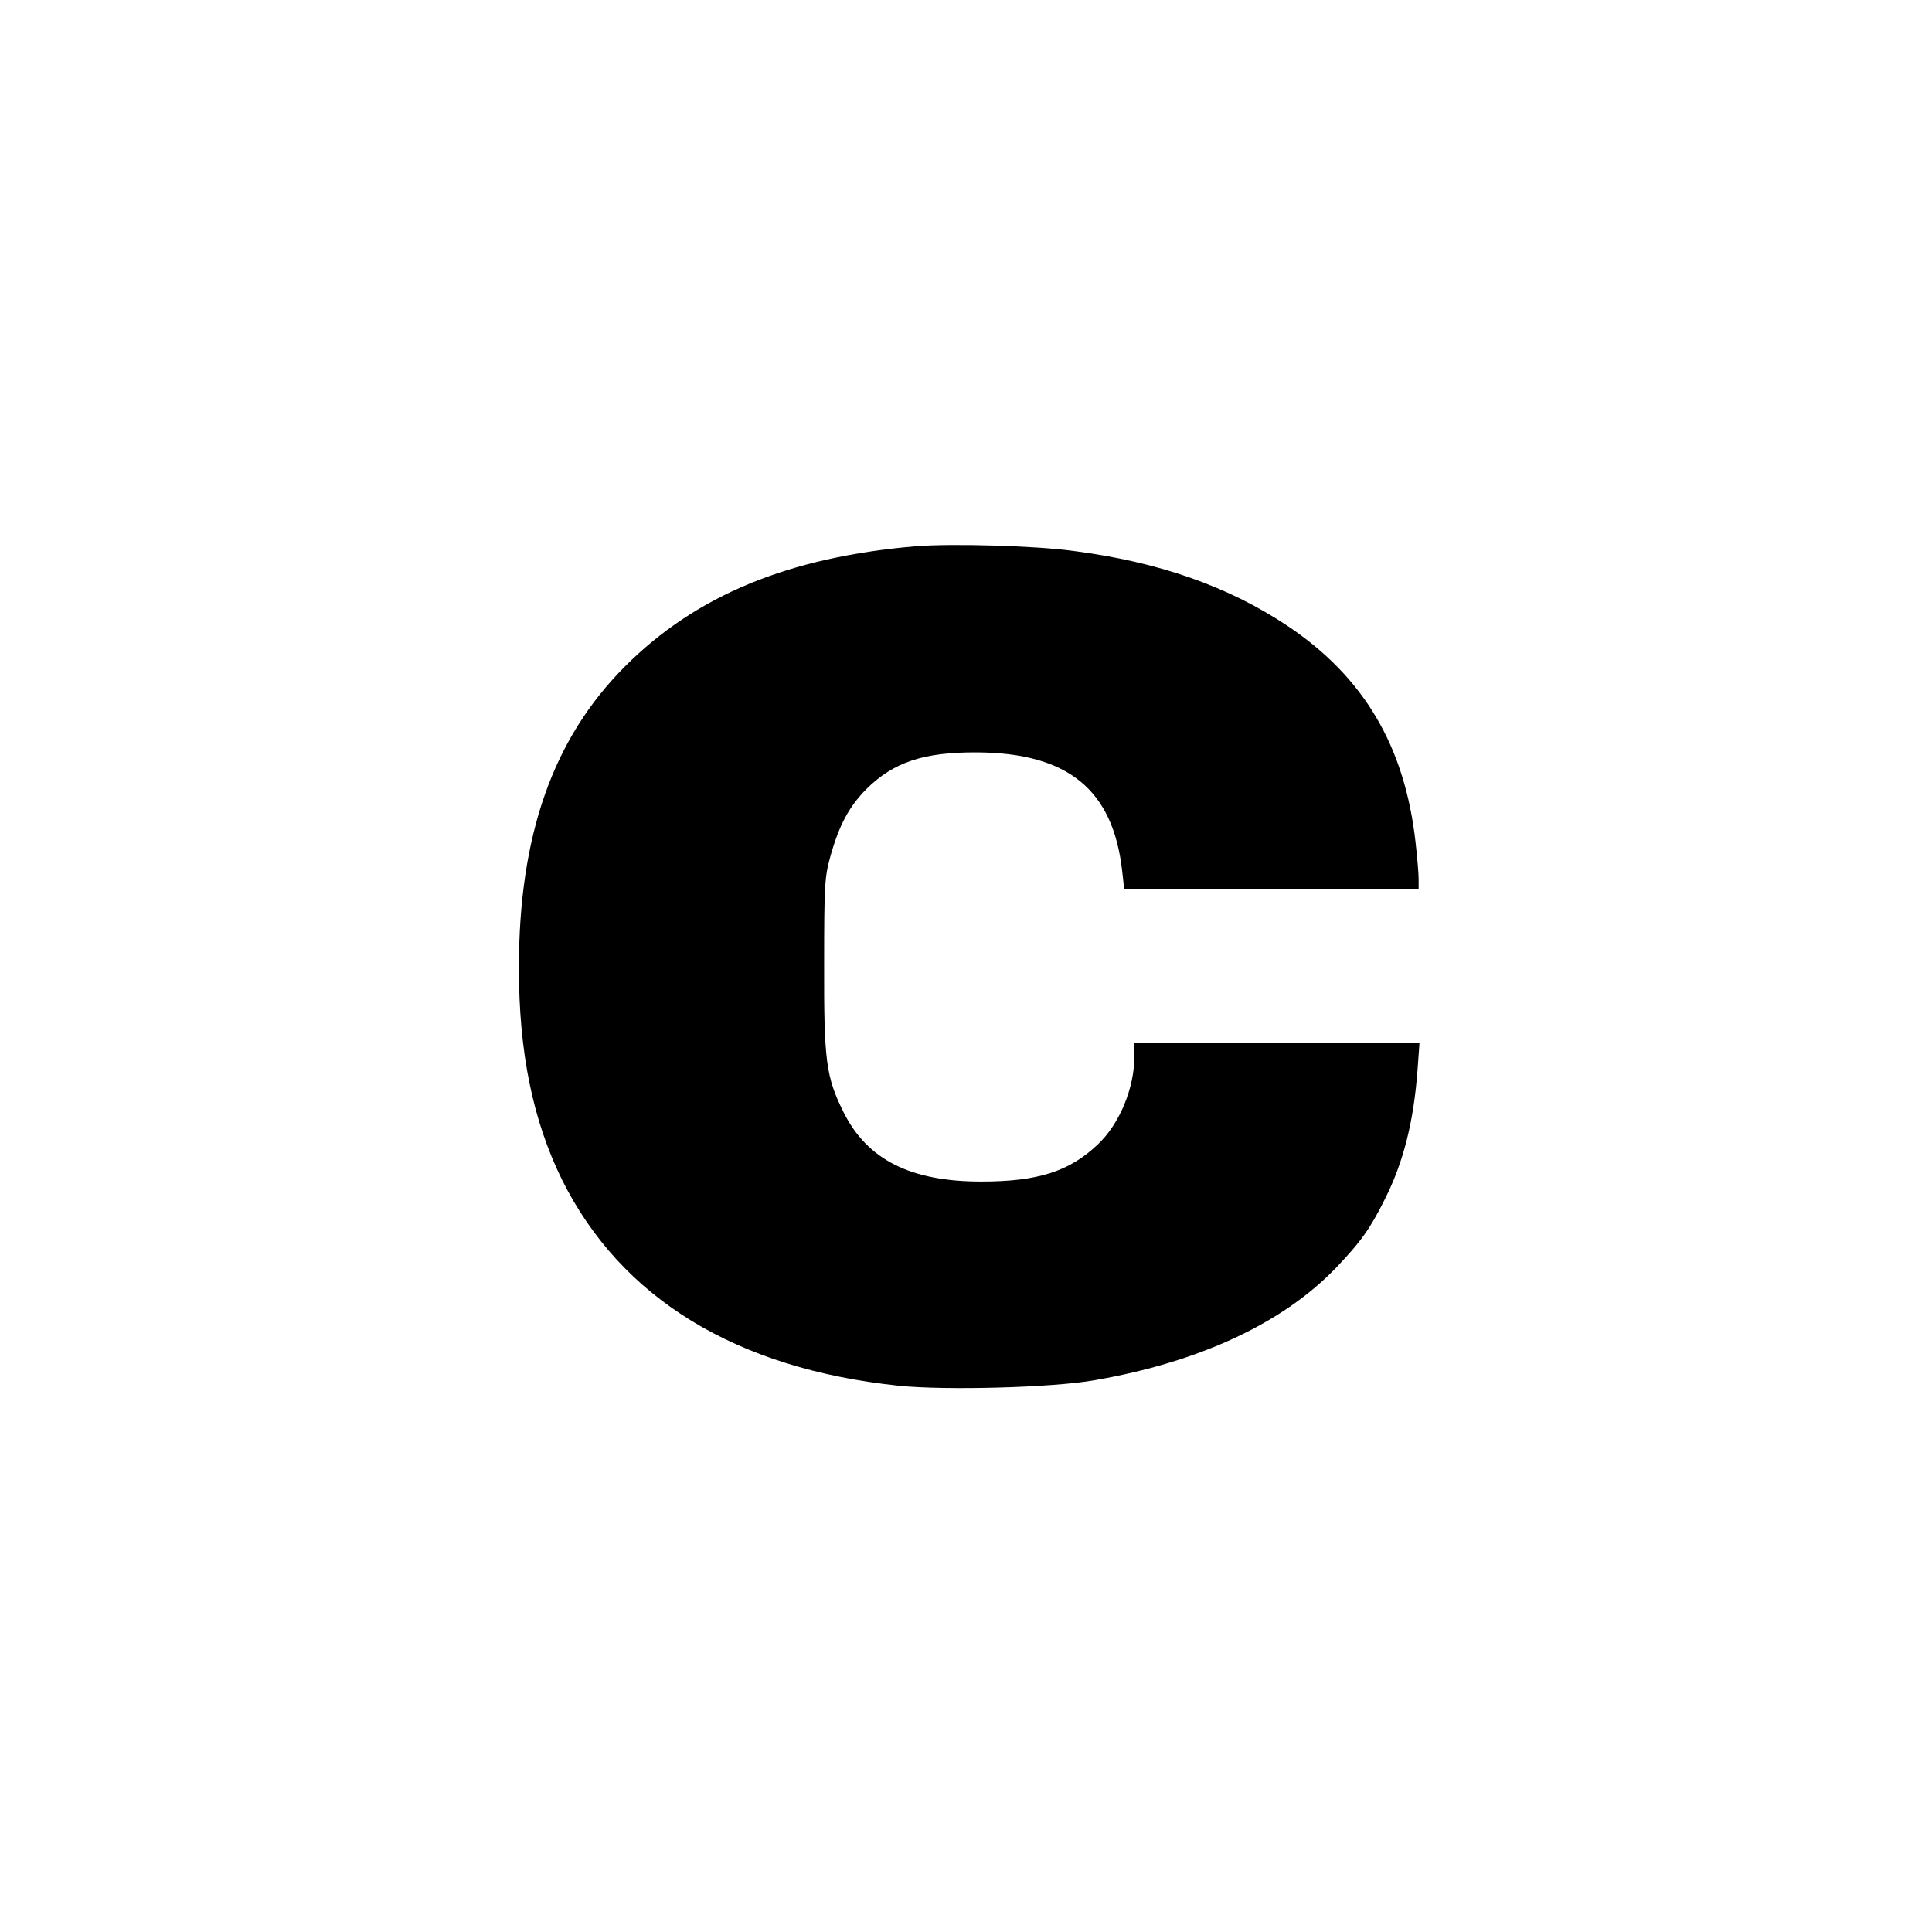
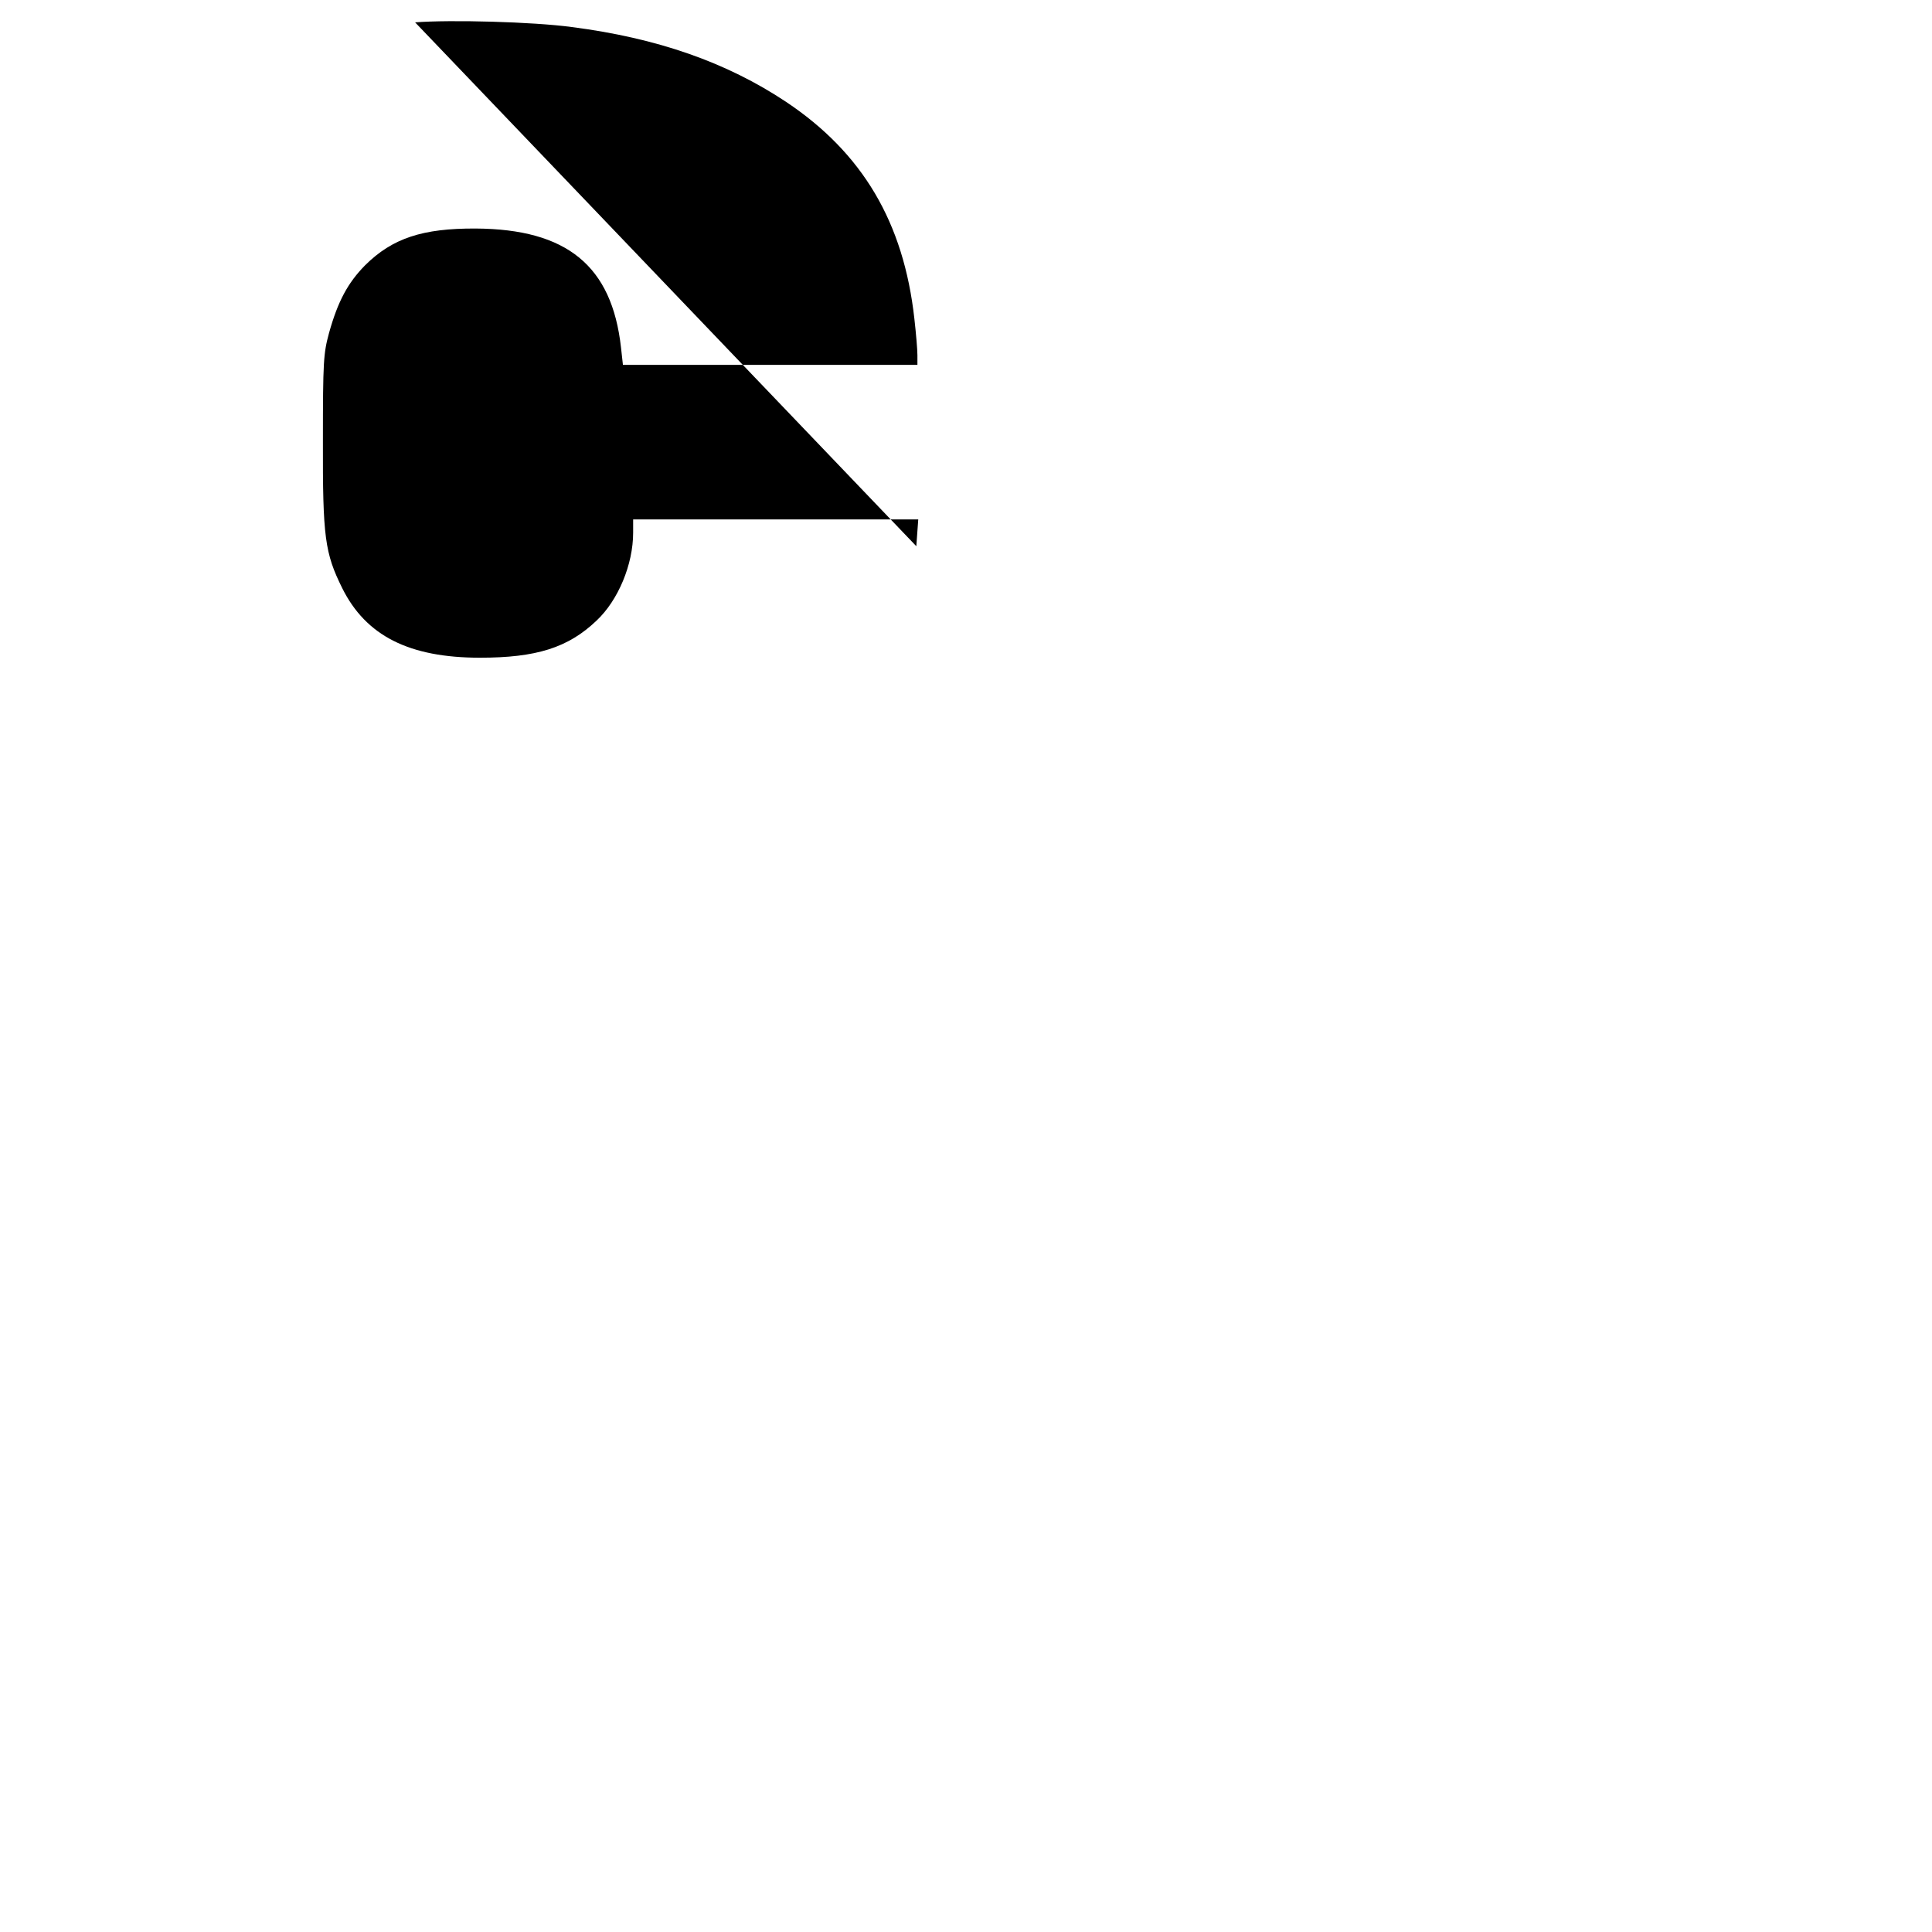
<svg xmlns="http://www.w3.org/2000/svg" version="1.0" width="700pt" height="700pt" viewBox="0 0 700 700" preserveAspectRatio="xMidYMid meet">
  <g transform="translate(0,700) scale(0.1,-0.1)" fill="#000000" stroke="none">
-     <path d="M3320 5021 c-462 -39 -798 -178 -1055 -435 -262 -262 -385 -613 -385 -1093 0 -307 51 -553 156 -767 214 -430 630 -685 1222 -747 168 -17 554 -7 707 20 381 66 684 207 877 409 88 92 123 141 176 248 67 133 104 280 118 467 l7 97 -517 0 -516 0 0 -48 c0 -115 -54 -245 -133 -319 -103 -98 -218 -134 -422 -134 -256 0 -413 79 -499 252 -63 127 -71 185 -70 534 0 288 2 316 22 390 32 115 68 182 131 246 99 98 208 134 401 133 330 -2 493 -135 526 -431 l7 -63 533 0 534 0 0 35 c0 20 -5 79 -11 132 -39 350 -188 601 -465 786 -215 143 -466 231 -776 271 -141 19 -439 27 -568 17z" />
+     <path d="M3320 5021 l7 97 -517 0 -516 0 0 -48 c0 -115 -54 -245 -133 -319 -103 -98 -218 -134 -422 -134 -256 0 -413 79 -499 252 -63 127 -71 185 -70 534 0 288 2 316 22 390 32 115 68 182 131 246 99 98 208 134 401 133 330 -2 493 -135 526 -431 l7 -63 533 0 534 0 0 35 c0 20 -5 79 -11 132 -39 350 -188 601 -465 786 -215 143 -466 231 -776 271 -141 19 -439 27 -568 17z" />
  </g>
</svg>